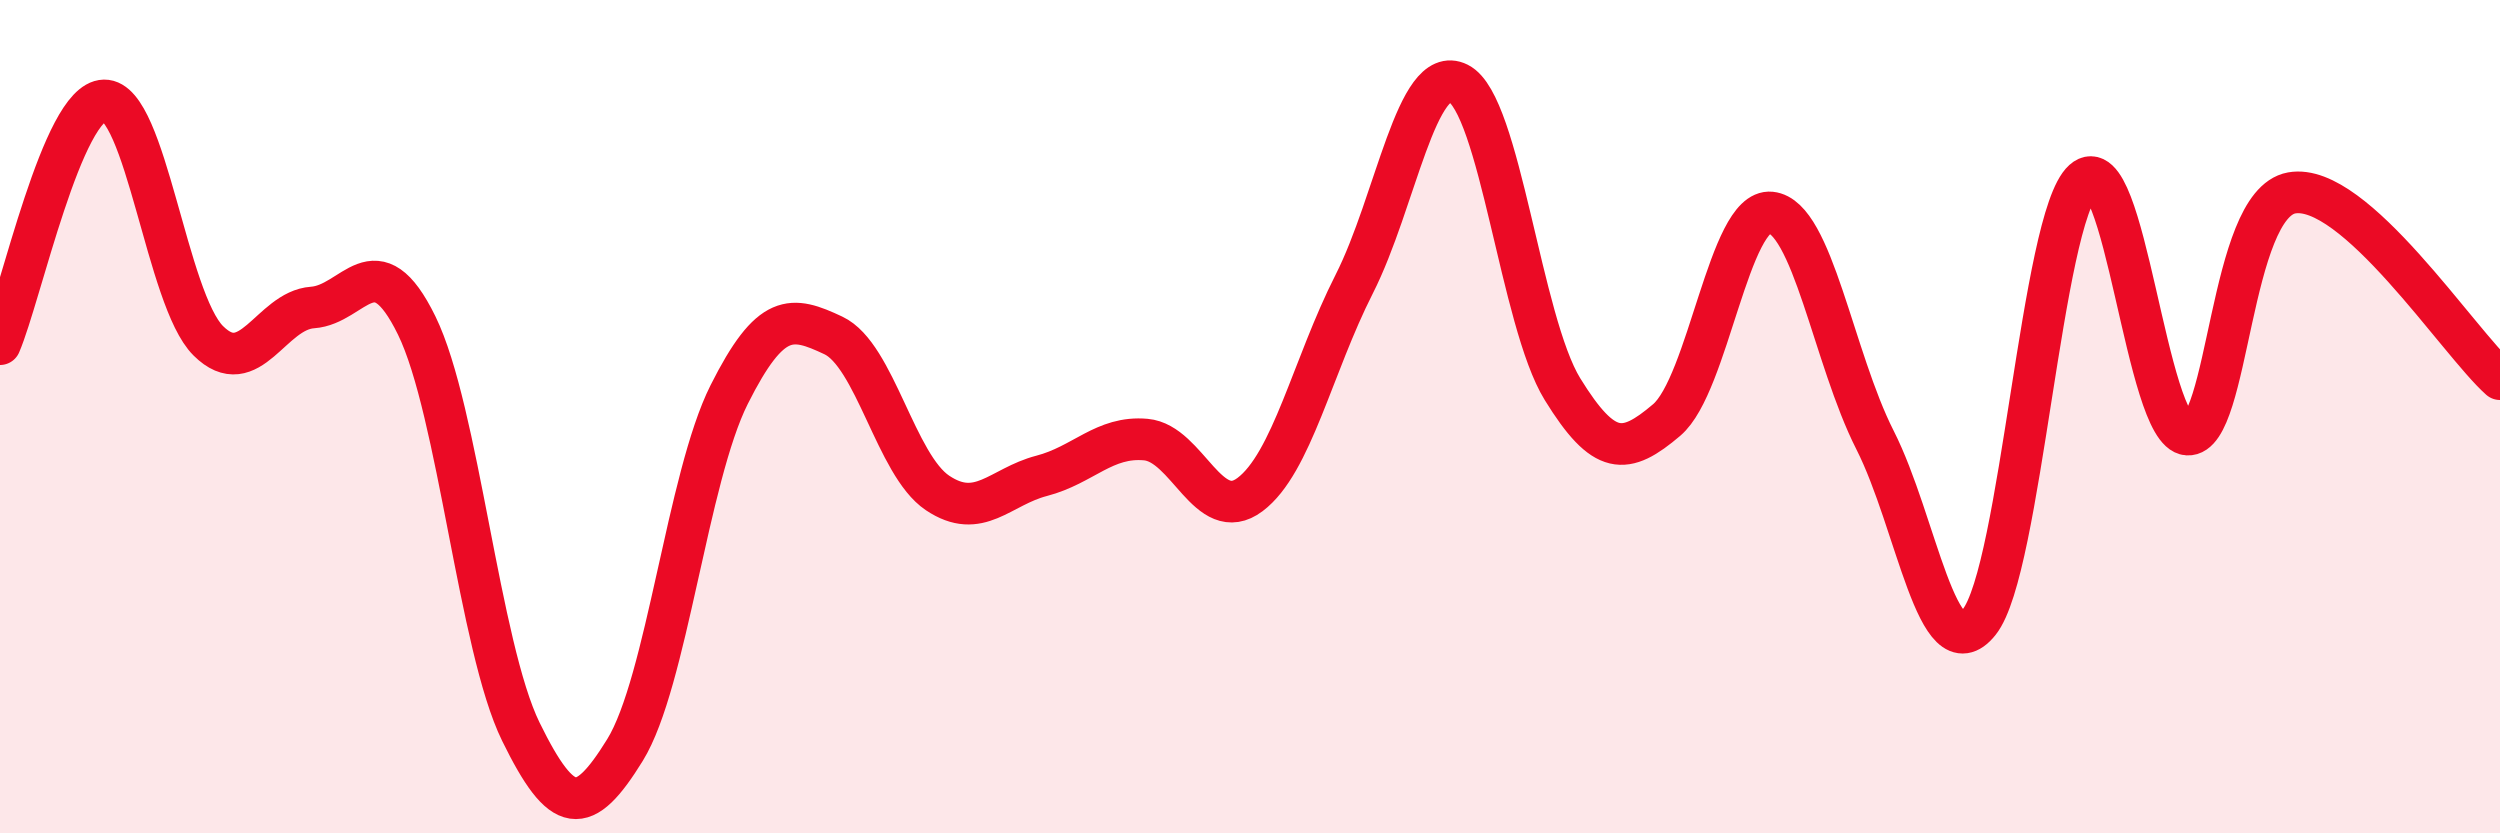
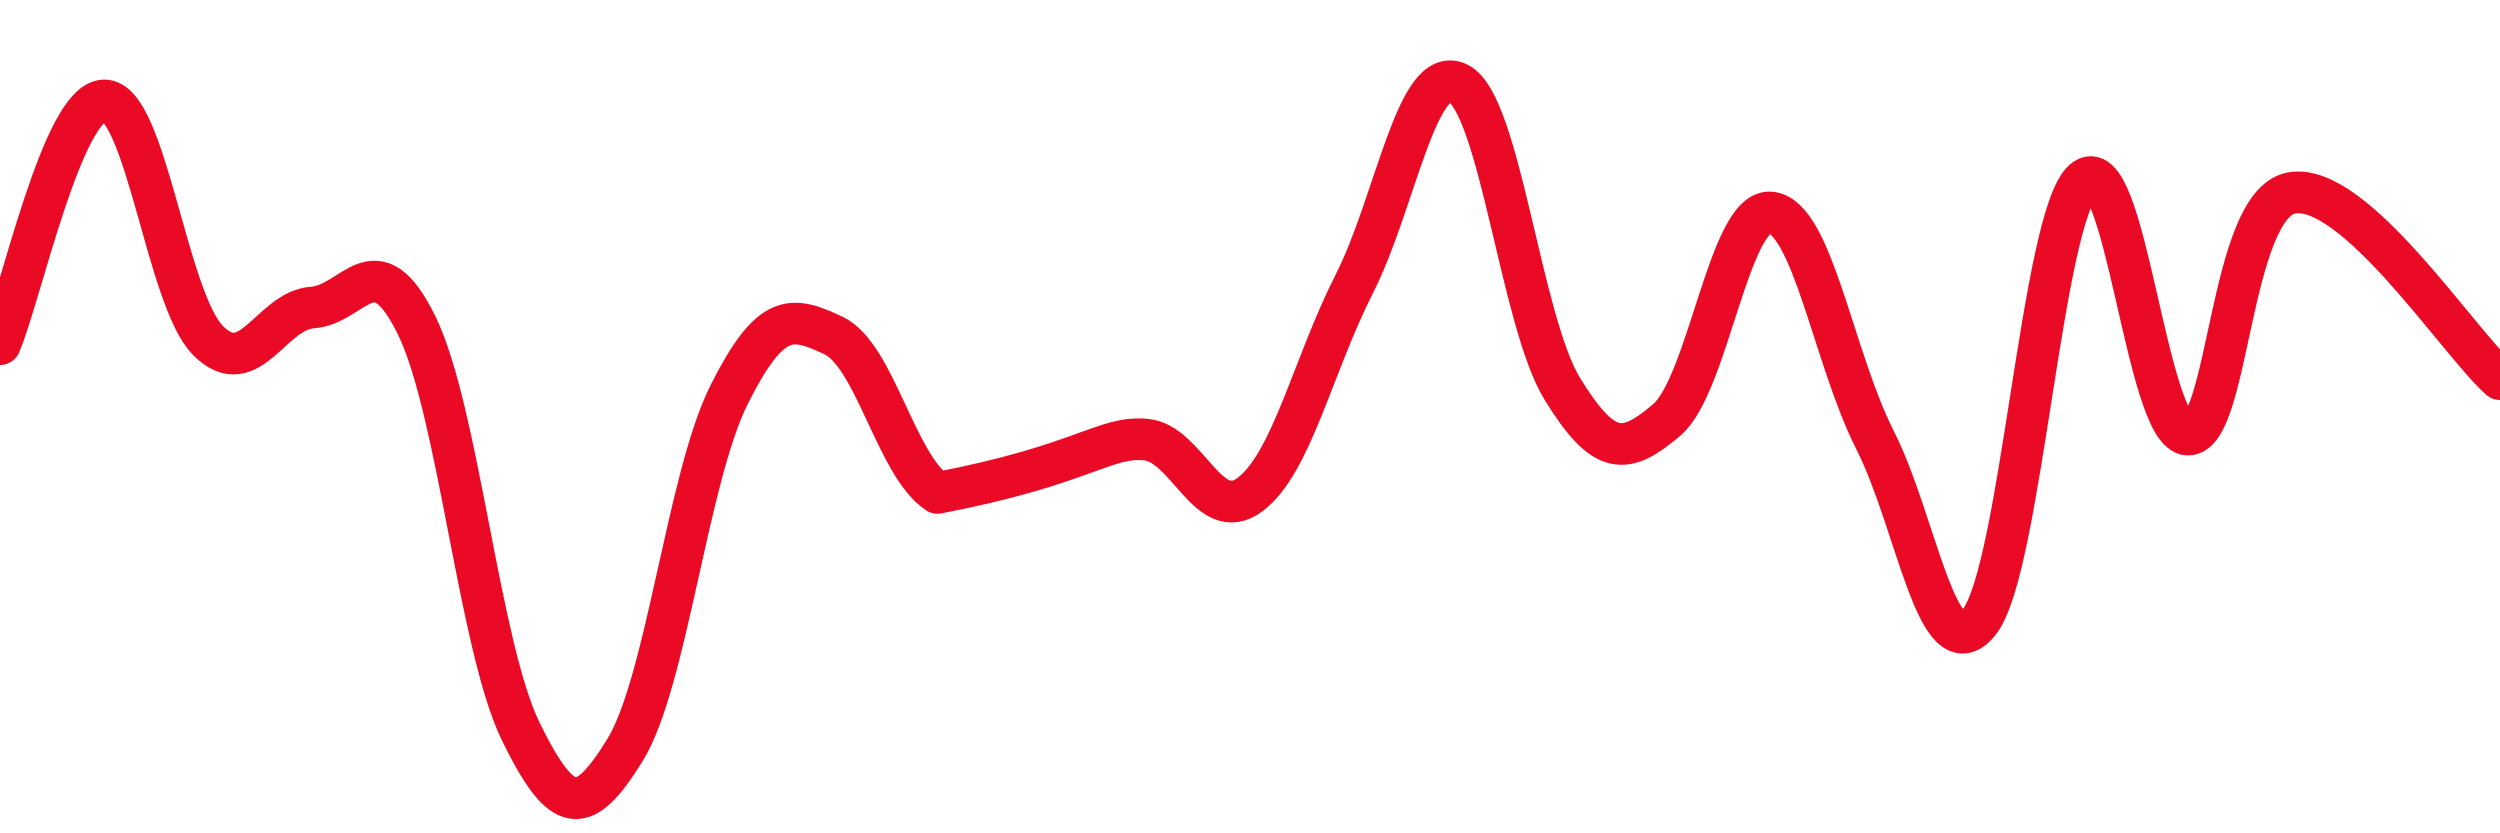
<svg xmlns="http://www.w3.org/2000/svg" width="60" height="20" viewBox="0 0 60 20">
-   <path d="M 0,8.26 C 0.5,7.09 1.5,2.43 2.5,2.41 C 3.5,2.39 4,7.19 5,8.18 C 6,9.17 6.5,7.45 7.5,7.38 C 8.5,7.31 9,5.77 10,7.81 C 11,9.85 11.5,15.52 12.5,17.56 C 13.5,19.6 14,19.62 15,18 C 16,16.38 16.5,11.46 17.5,9.47 C 18.5,7.48 19,7.58 20,8.05 C 21,8.52 21.5,11.16 22.5,11.83 C 23.5,12.5 24,11.68 25,11.42 C 26,11.16 26.5,10.46 27.5,10.55 C 28.5,10.64 29,12.62 30,11.87 C 31,11.12 31.5,8.79 32.5,6.82 C 33.5,4.85 34,1.5 35,2 C 36,2.5 36.5,7.72 37.5,9.34 C 38.5,10.96 39,10.93 40,10.08 C 41,9.23 41.5,5 42.5,5.1 C 43.5,5.2 44,8.59 45,10.56 C 46,12.53 46.5,16.18 47.5,14.93 C 48.5,13.68 49,5.23 50,4.33 C 51,3.43 51.5,10.37 52.5,10.43 C 53.5,10.49 53.5,4.9 55,4.63 C 56.5,4.36 59,8.21 60,9.1L60 20L0 20Z" fill="#EB0A25" opacity="0.1" stroke-linecap="round" stroke-linejoin="round" />
-   <path d="M 0,8.26 C 0.5,7.09 1.5,2.43 2.5,2.41 C 3.5,2.39 4,7.19 5,8.18 C 6,9.17 6.5,7.45 7.5,7.38 C 8.5,7.31 9,5.77 10,7.81 C 11,9.85 11.5,15.52 12.5,17.56 C 13.5,19.6 14,19.62 15,18 C 16,16.38 16.5,11.46 17.5,9.47 C 18.5,7.48 19,7.58 20,8.05 C 21,8.52 21.5,11.16 22.5,11.83 C 23.5,12.5 24,11.68 25,11.42 C 26,11.16 26.5,10.46 27.5,10.55 C 28.5,10.64 29,12.62 30,11.87 C 31,11.12 31.5,8.79 32.5,6.82 C 33.5,4.85 34,1.5 35,2 C 36,2.5 36.5,7.72 37.5,9.34 C 38.5,10.96 39,10.93 40,10.08 C 41,9.23 41.5,5 42.5,5.1 C 43.5,5.2 44,8.59 45,10.56 C 46,12.53 46.5,16.18 47.5,14.93 C 48.5,13.68 49,5.23 50,4.33 C 51,3.43 51.5,10.37 52.5,10.43 C 53.5,10.49 53.5,4.9 55,4.63 C 56.5,4.36 59,8.21 60,9.1" stroke="#EB0A25" stroke-width="1" fill="none" stroke-linecap="round" stroke-linejoin="round" />
+   <path d="M 0,8.26 C 0.5,7.09 1.5,2.43 2.5,2.41 C 3.5,2.39 4,7.19 5,8.18 C 6,9.17 6.5,7.45 7.5,7.38 C 8.5,7.31 9,5.77 10,7.81 C 11,9.85 11.5,15.52 12.5,17.56 C 13.5,19.6 14,19.62 15,18 C 16,16.38 16.5,11.46 17.5,9.47 C 18.5,7.48 19,7.58 20,8.05 C 21,8.52 21.5,11.16 22.5,11.83 C 26,11.16 26.5,10.46 27.5,10.55 C 28.5,10.64 29,12.62 30,11.87 C 31,11.12 31.5,8.79 32.5,6.82 C 33.5,4.85 34,1.5 35,2 C 36,2.5 36.5,7.72 37.5,9.34 C 38.5,10.96 39,10.93 40,10.08 C 41,9.23 41.5,5 42.5,5.1 C 43.5,5.2 44,8.59 45,10.56 C 46,12.53 46.5,16.18 47.5,14.93 C 48.5,13.68 49,5.23 50,4.33 C 51,3.43 51.5,10.37 52.5,10.43 C 53.5,10.49 53.5,4.9 55,4.63 C 56.5,4.36 59,8.21 60,9.1" stroke="#EB0A25" stroke-width="1" fill="none" stroke-linecap="round" stroke-linejoin="round" />
</svg>